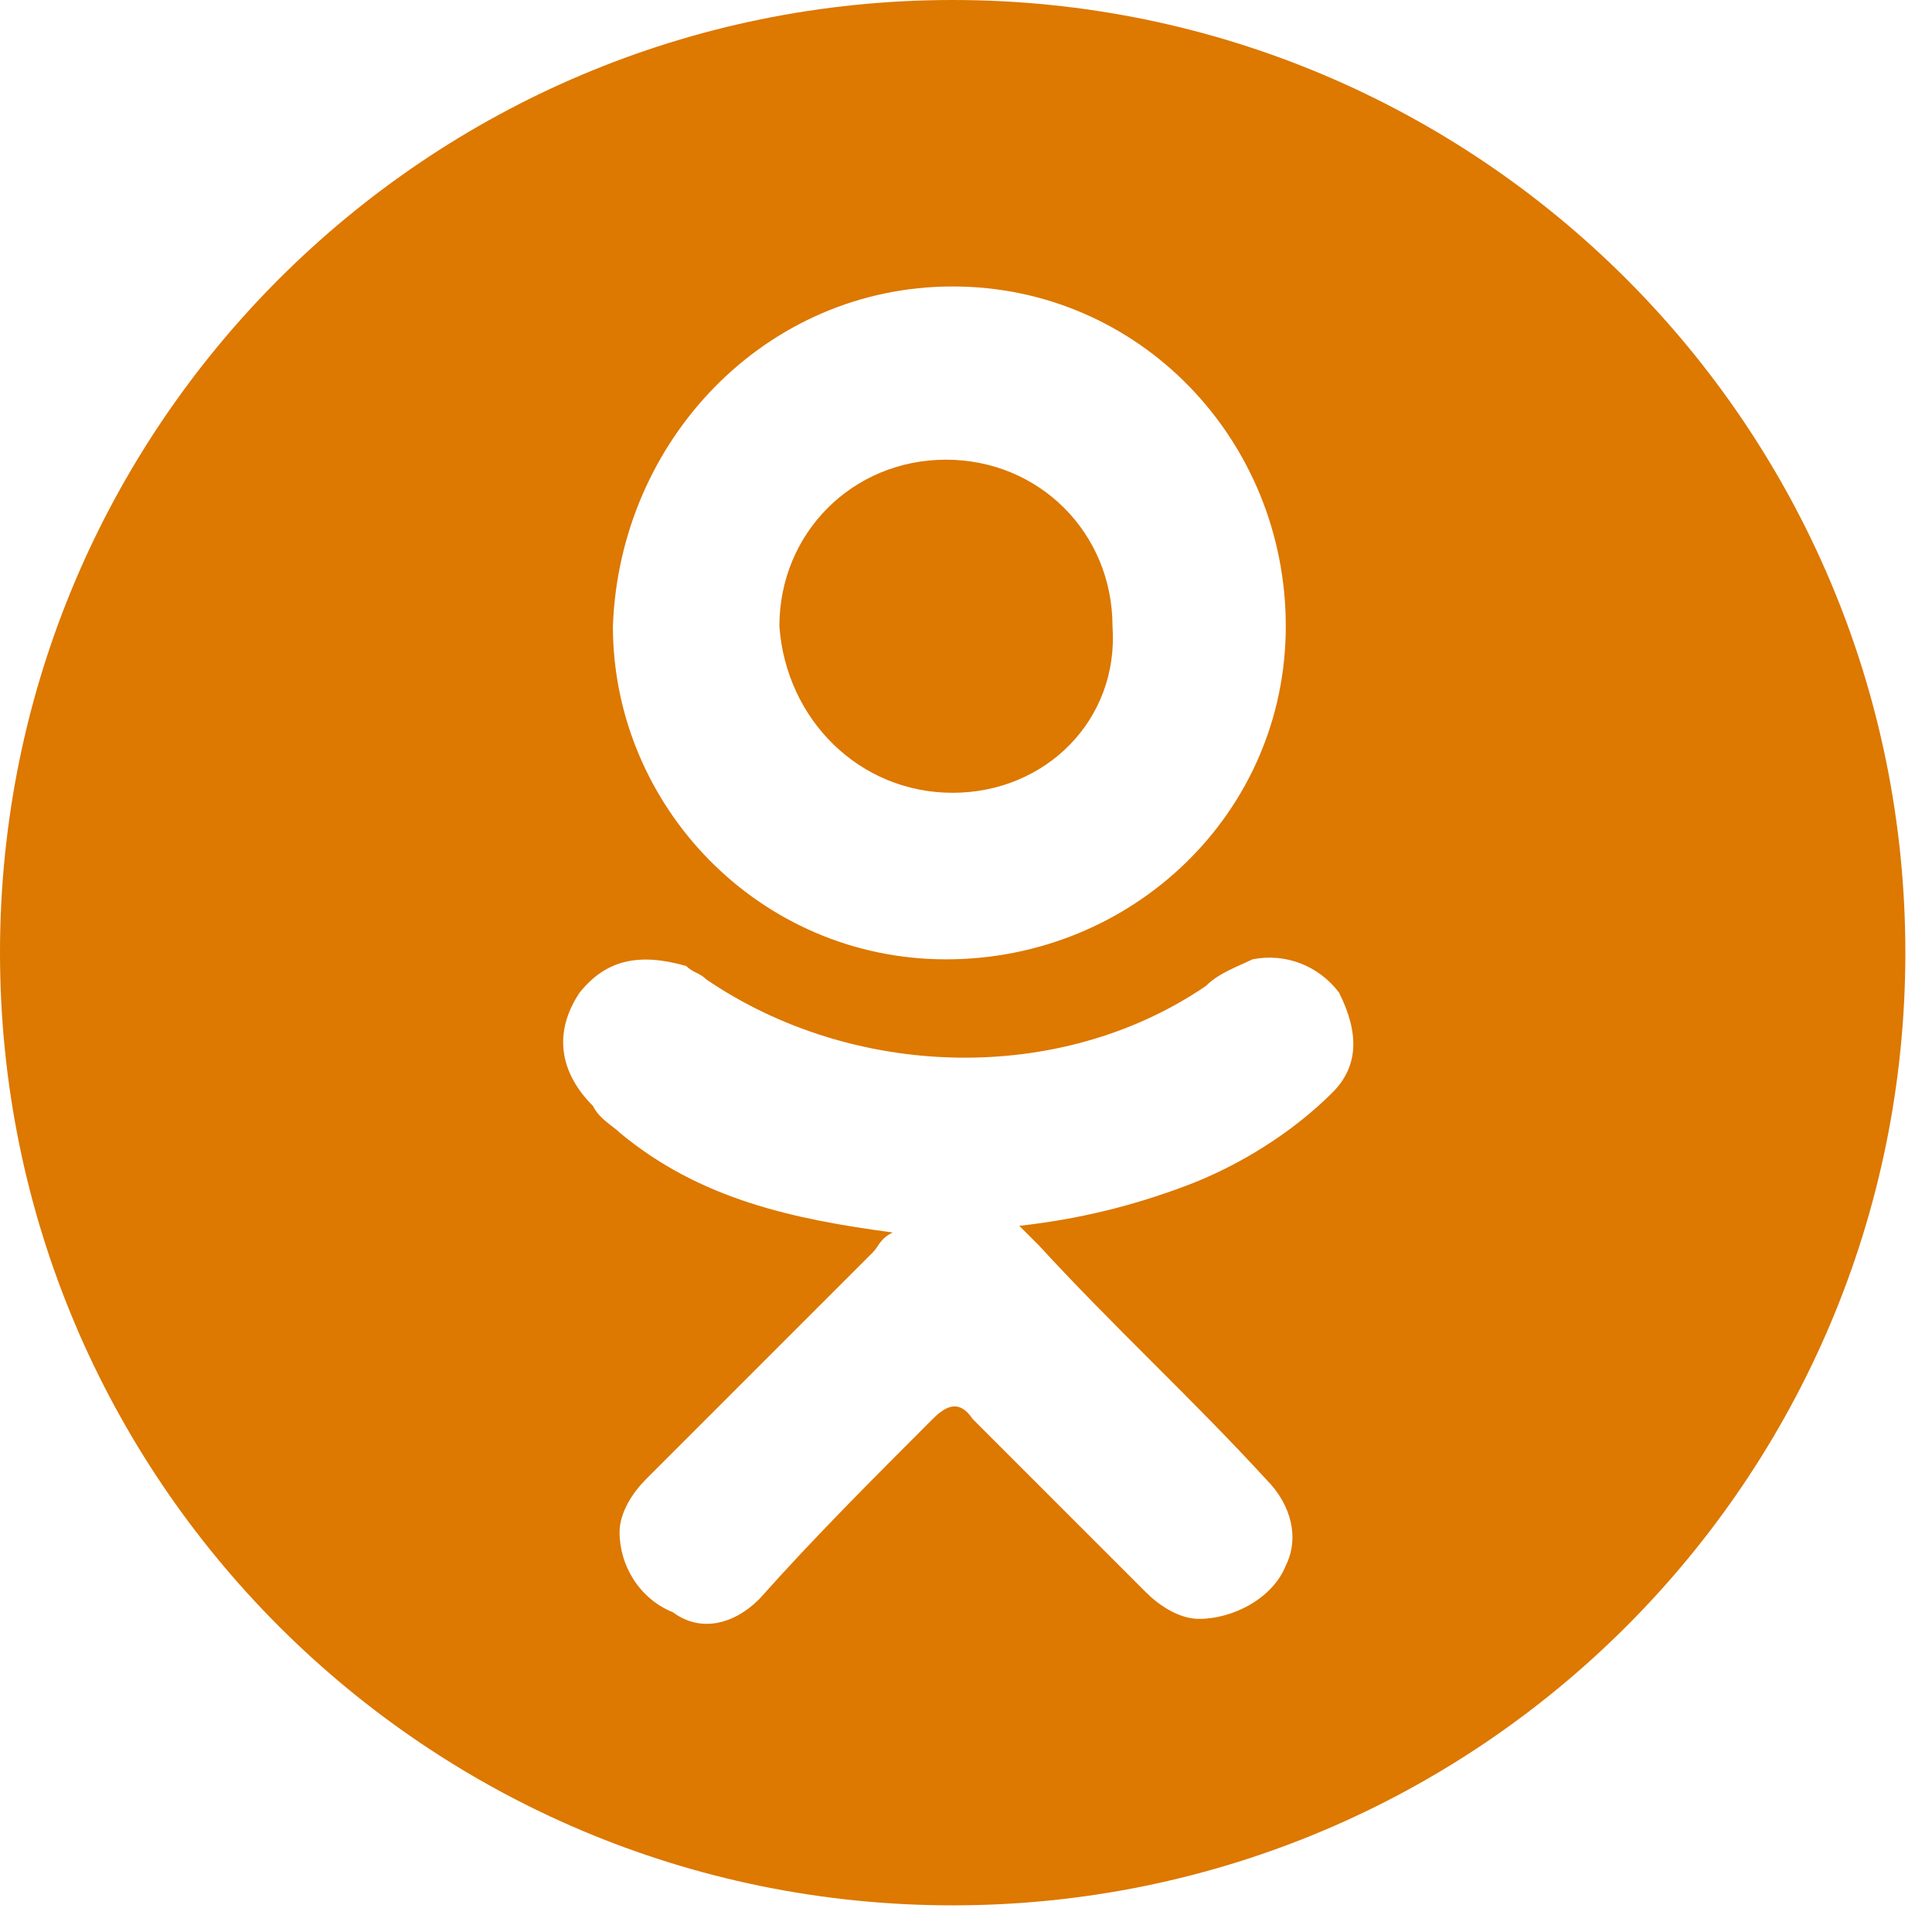
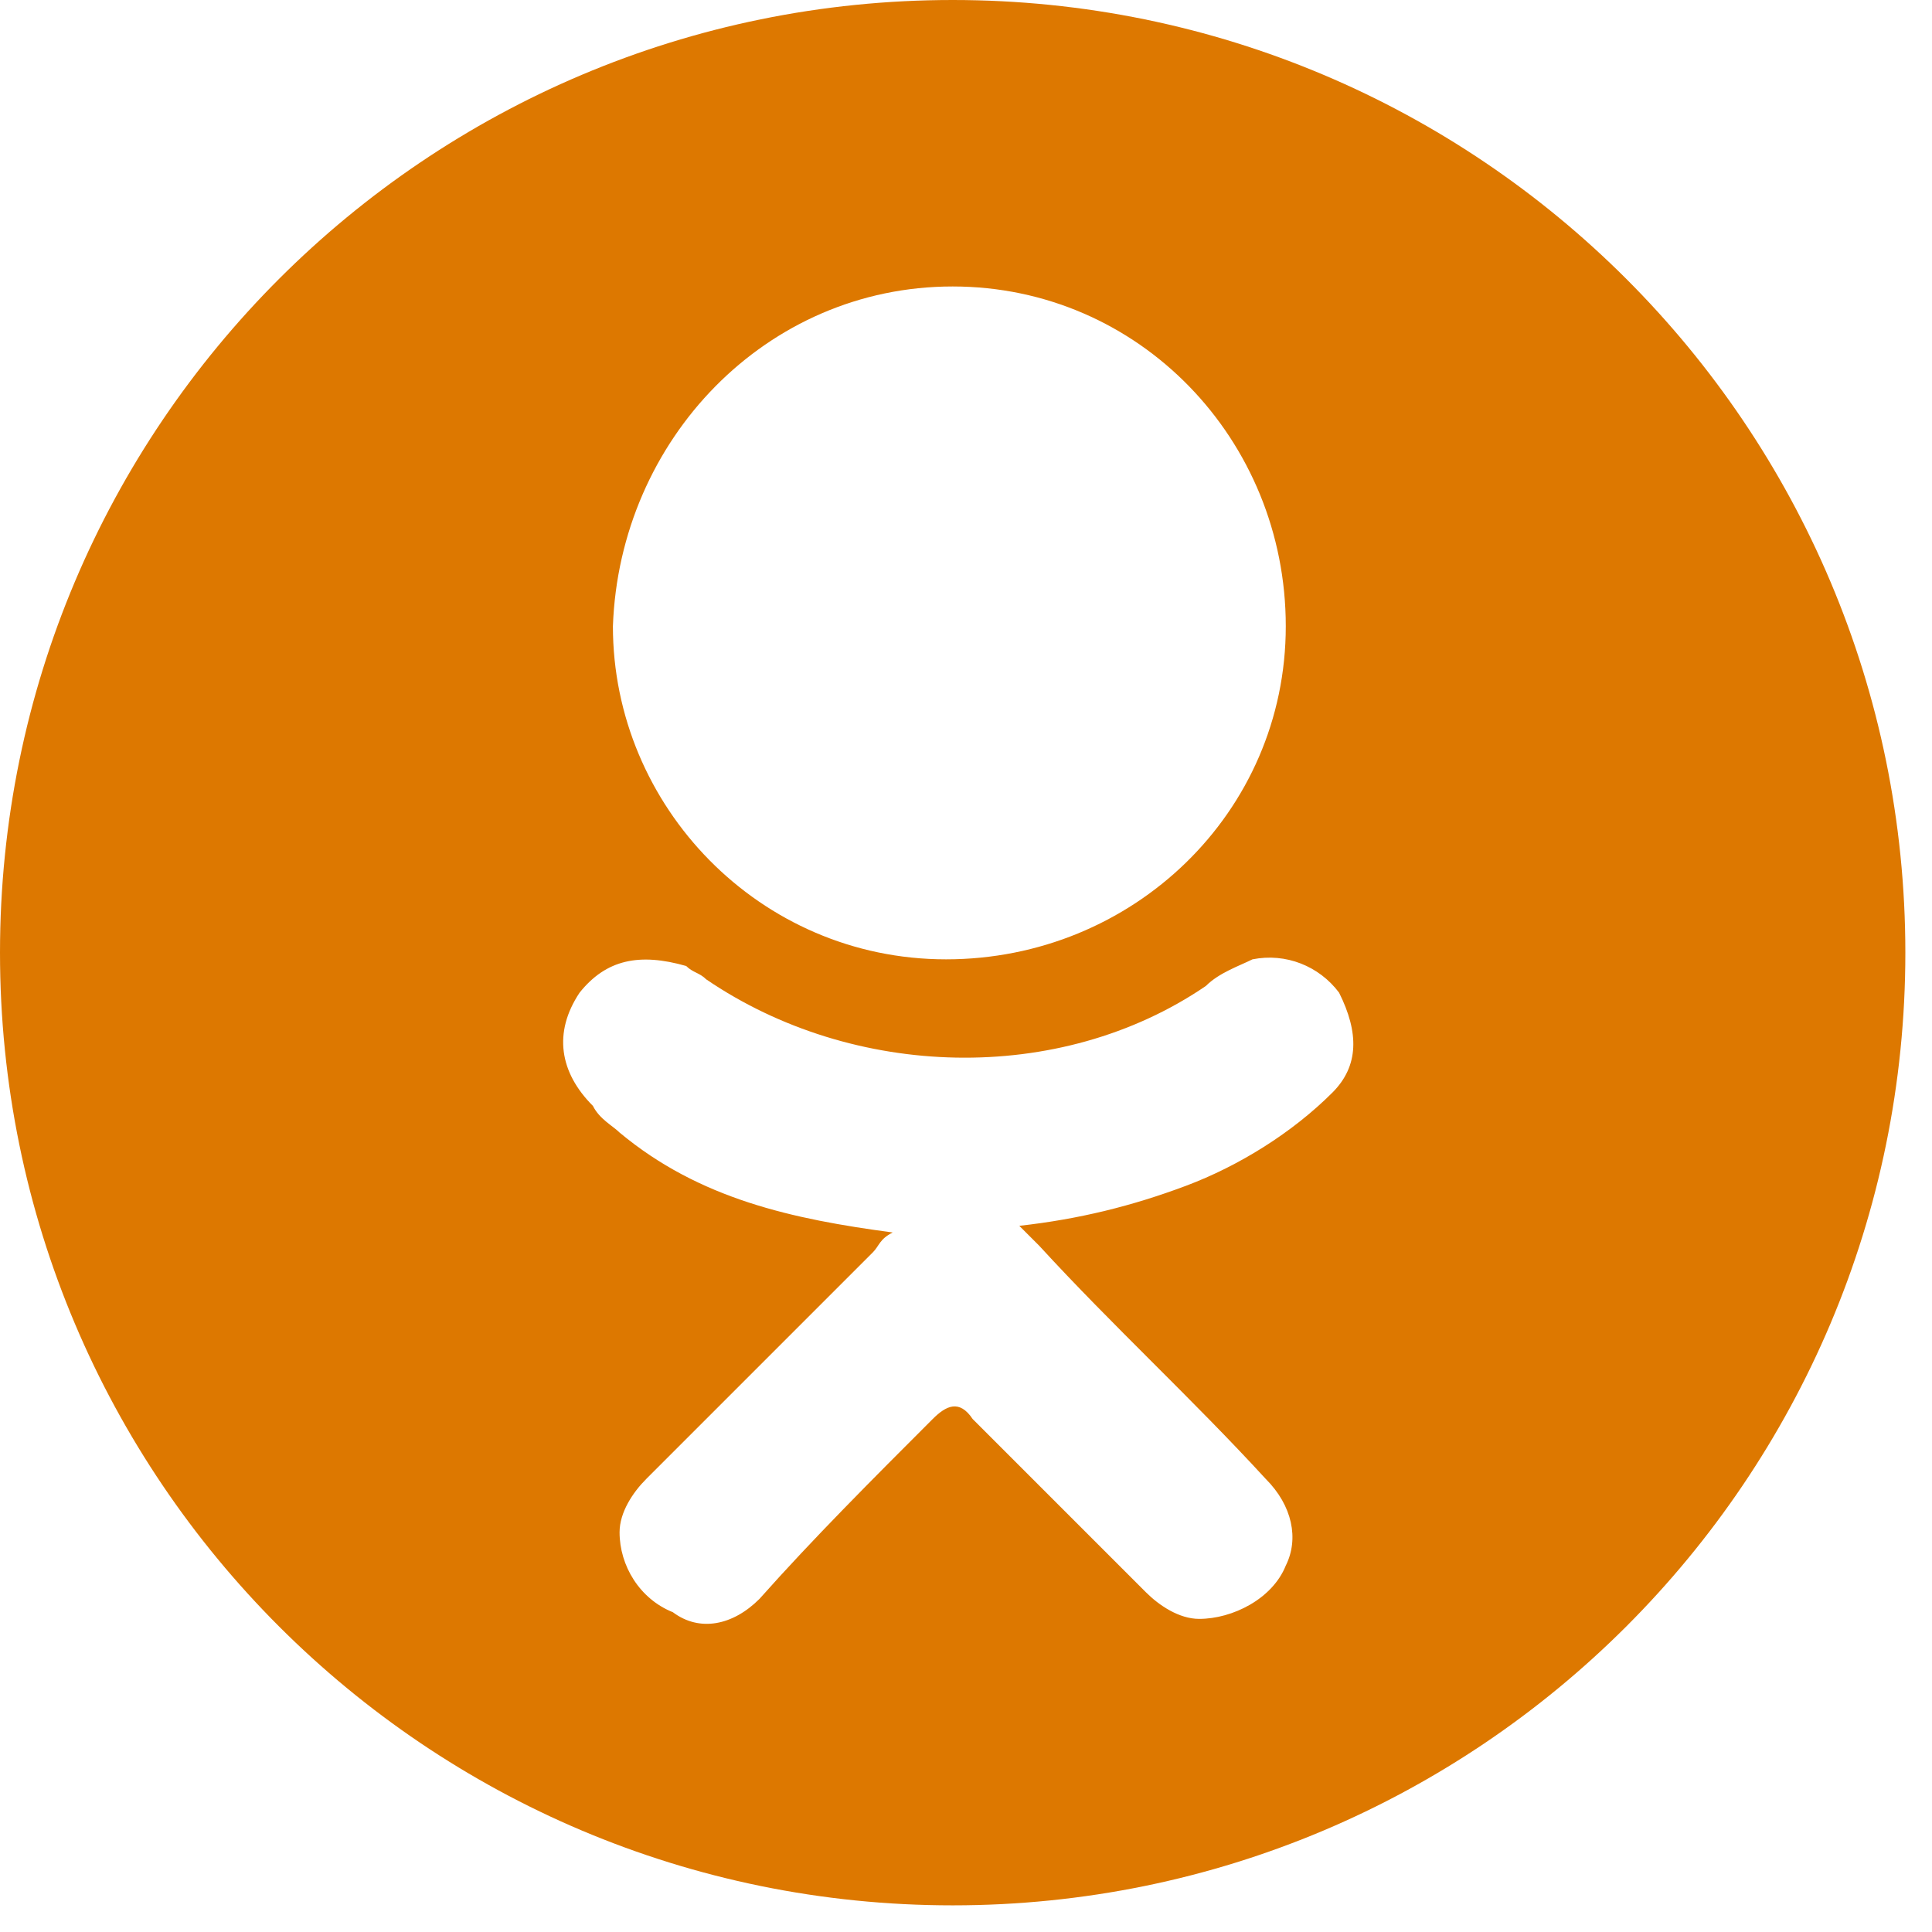
<svg xmlns="http://www.w3.org/2000/svg" width="29" height="29" viewBox="0 0 29 29" fill="none">
  <g clip-path="url(#clip0_156_2687)">
-     <path d="M14.299 11.9C15.699 11.9 16.799 10.8 16.699 9.4C16.699 8 15.599 6.9 14.199 6.9C12.799 6.9 11.699 8 11.699 9.4C11.799 10.8 12.899 11.9 14.299 11.9Z" fill="#DD7800" />
    <path d="M14.3 0C6.4 0 0 6.4 0 14.3C0 22.2 6.4 28.6 14.3 28.6C22.2 28.6 28.6 22.2 28.6 14.3C28.6 6.4 22.2 0 14.3 0ZM14.3 4.3C17.1 4.3 19.3 6.6 19.3 9.4C19.3 12.2 17 14.4 14.2 14.4C11.4 14.4 9.2 12.1 9.2 9.4C9.3 6.6 11.5 4.3 14.3 4.3ZM20 16.4C19.4 17 18.6 17.5 17.8 17.8C17 18.1 16.2 18.3 15.3 18.4C15.4 18.5 15.5 18.6 15.6 18.7C16.7 19.9 17.9 21 19 22.2C19.4 22.6 19.5 23.1 19.3 23.5C19.1 24 18.5 24.3 18 24.3C17.7 24.3 17.4 24.1 17.2 23.9C16.3 23 15.5 22.2 14.6 21.3C14.4 21 14.2 21.1 14 21.3C13.1 22.2 12.2 23.1 11.4 24C11 24.4 10.5 24.5 10.1 24.2C9.6 24 9.3 23.5 9.3 23C9.3 22.7 9.5 22.4 9.7 22.2C10.8 21.1 12 19.9 13.1 18.8C13.2 18.7 13.2 18.6 13.4 18.5C11.9 18.3 10.5 18 9.3 17C9.2 16.9 9 16.8 8.9 16.6C8.4 16.1 8.3 15.5 8.7 14.9C9.1 14.4 9.6 14.3 10.3 14.5C10.4 14.6 10.5 14.6 10.6 14.7C12.8 16.2 15.9 16.3 18.1 14.8C18.3 14.6 18.6 14.5 18.8 14.4C19.3 14.3 19.8 14.5 20.1 14.9C20.4 15.5 20.4 16 20 16.4Z" fill="#DD7800" />
  </g>
  <defs>
    <clipPath id="clip0_156_2687">
      <rect width="28.6" height="28.6" fill="white" />
    </clipPath>
  </defs>
</svg>